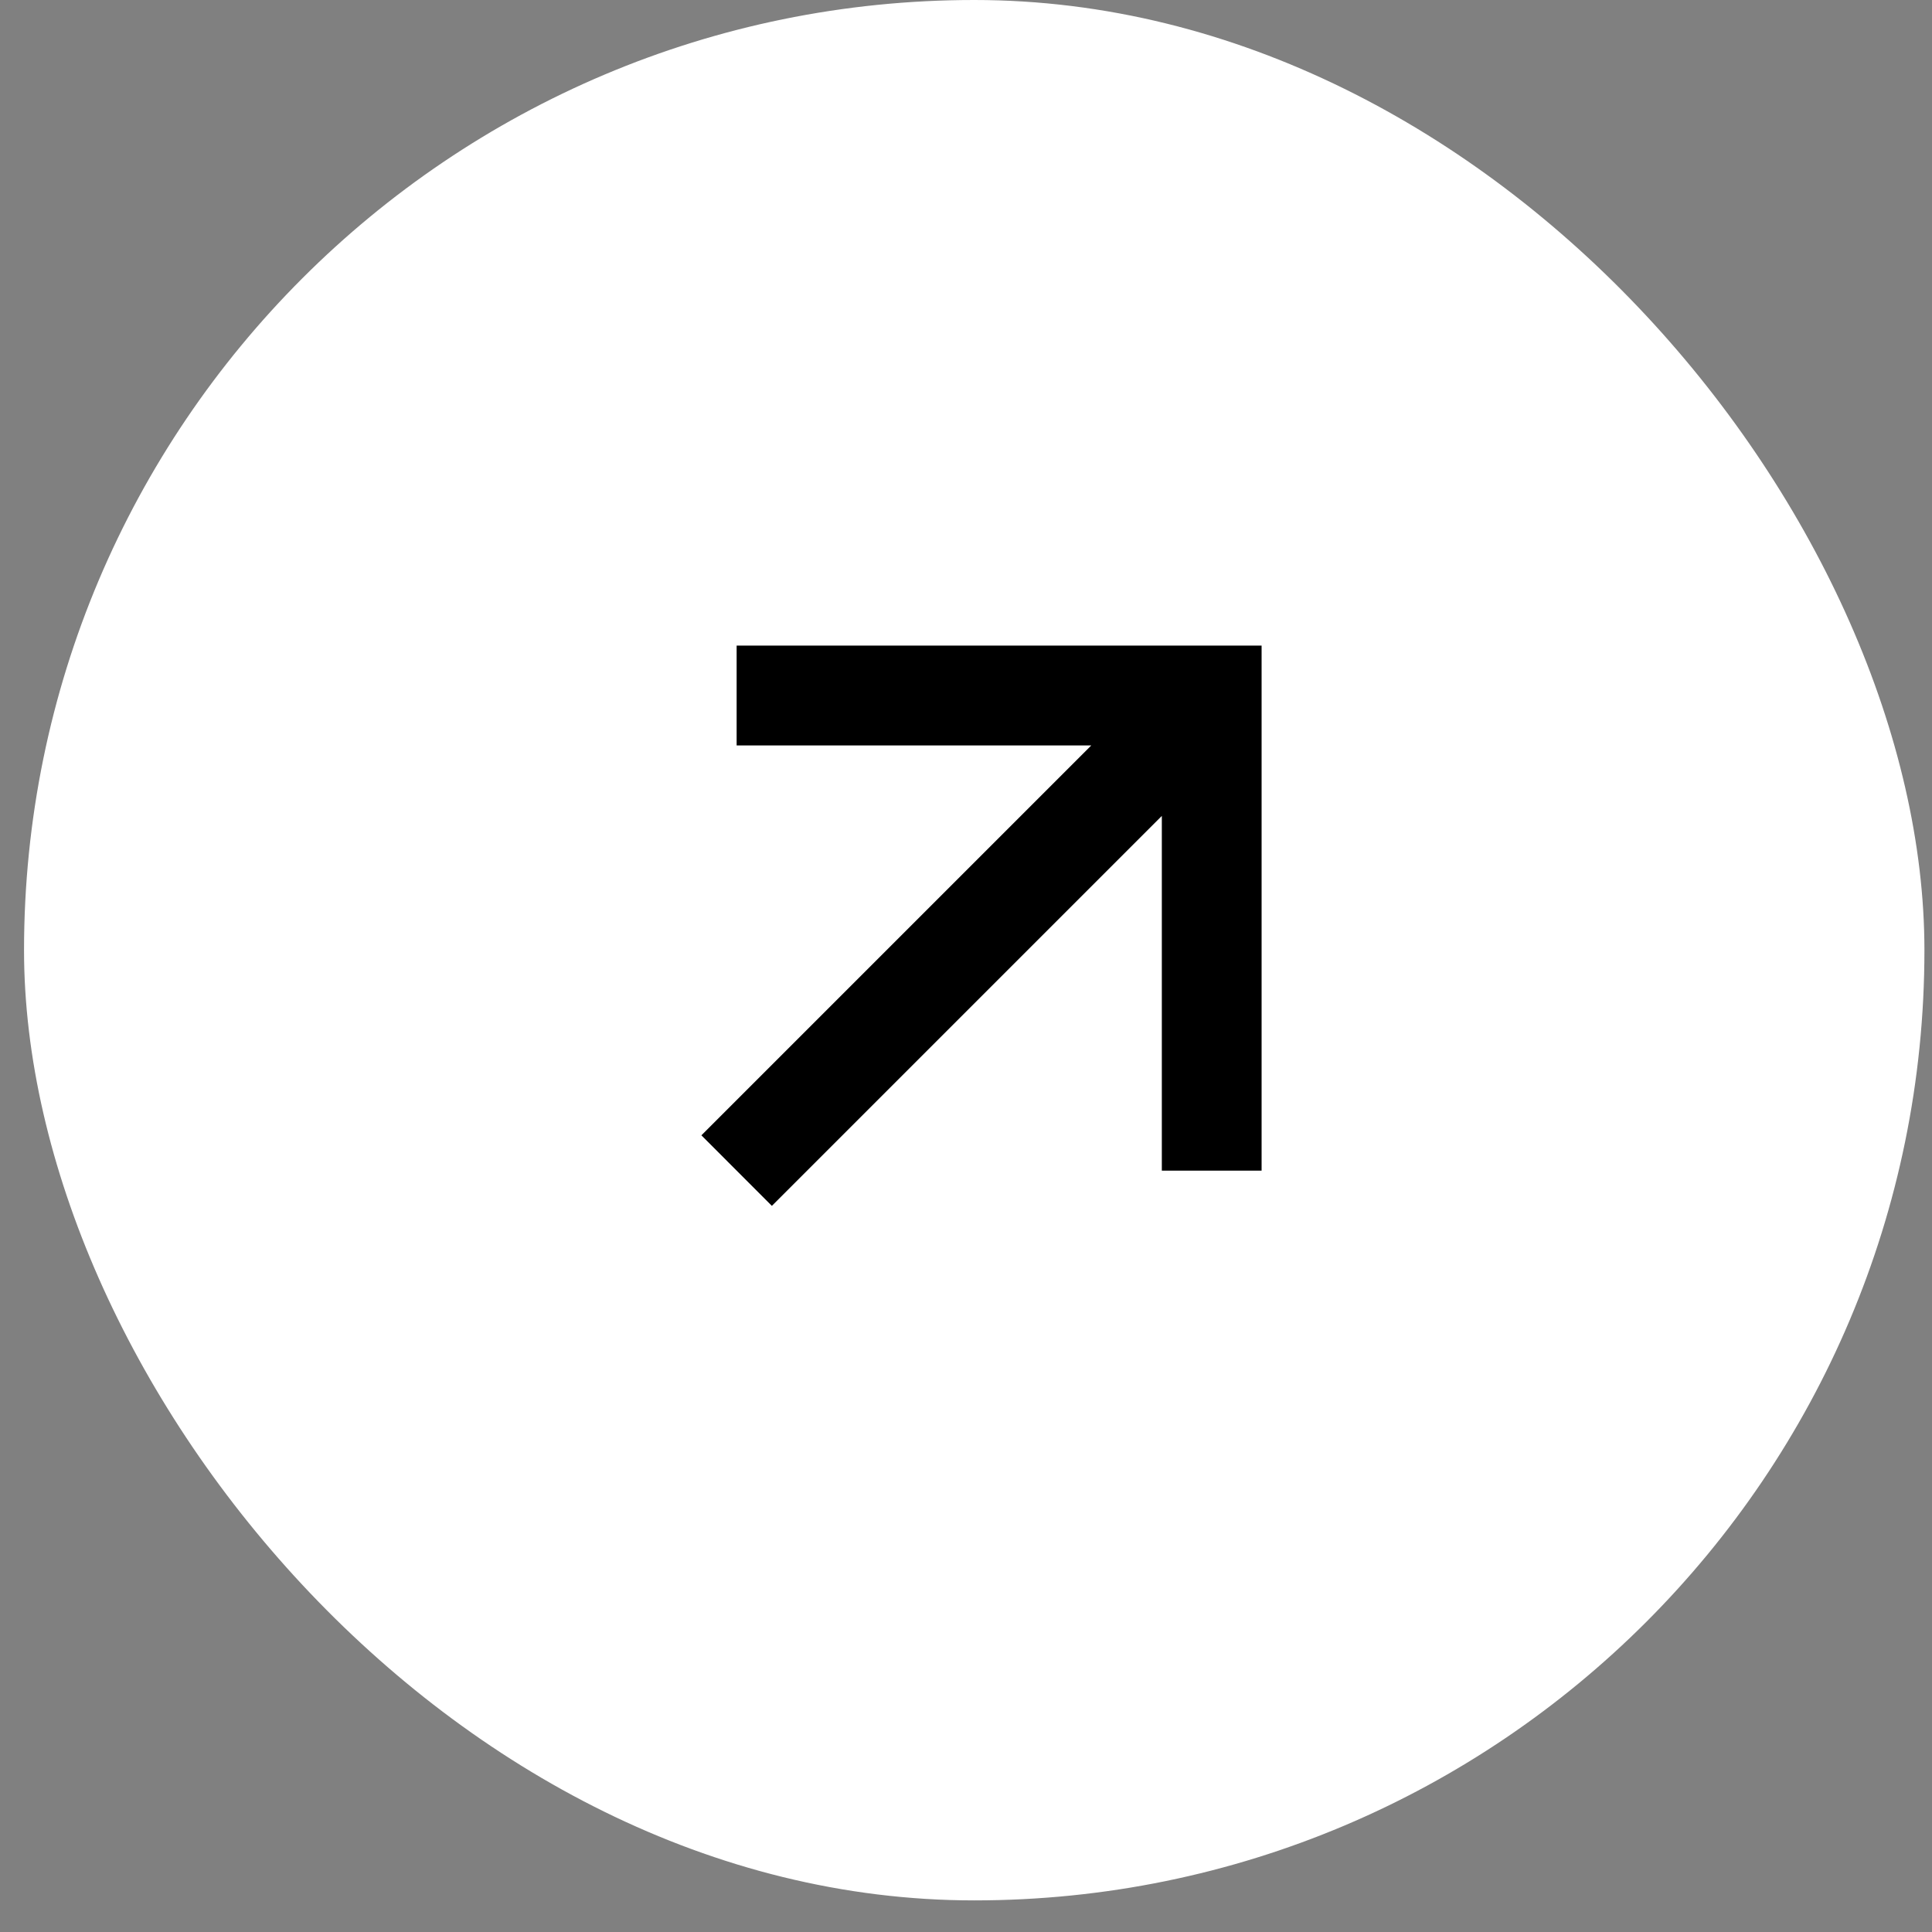
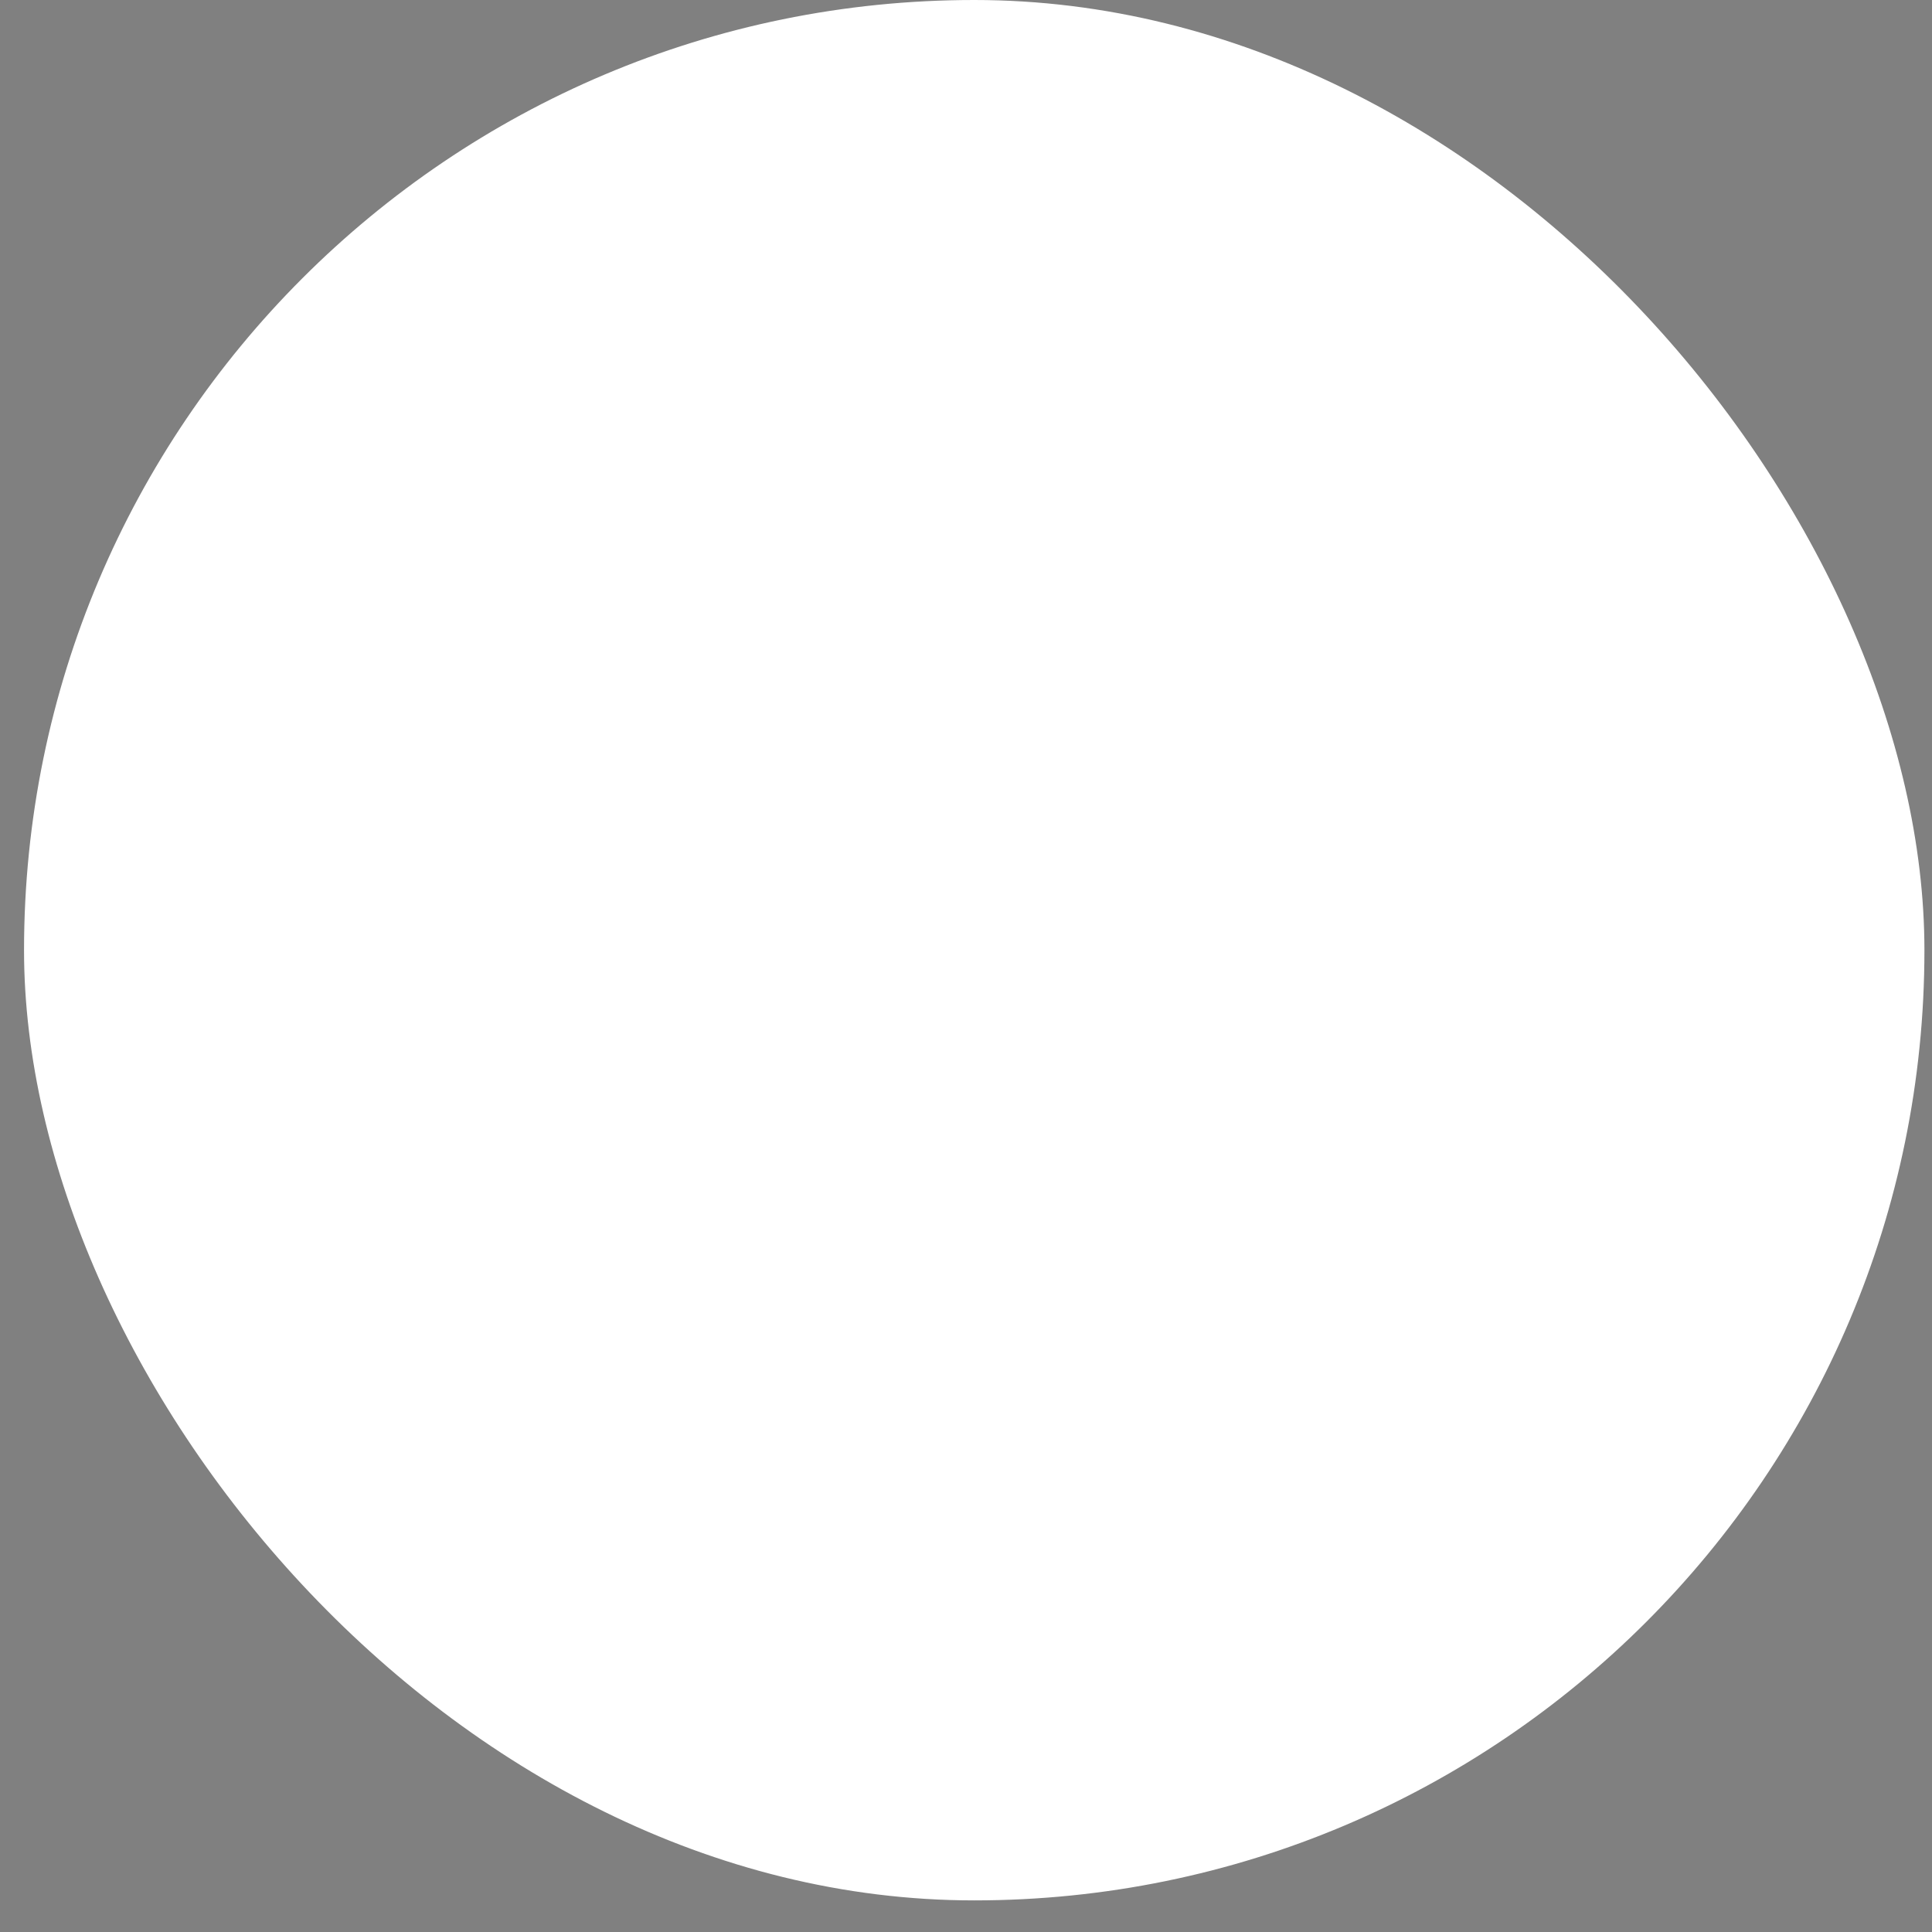
<svg xmlns="http://www.w3.org/2000/svg" width="25" height="25" viewBox="0 0 25 25" fill="none">
  <rect x="0" y="0" width="25" height="25" fill="#808080" stroke="none" />
  <rect x="0.311" width="24.591" height="24.591" rx="12.296" fill="white" />
-   <path fill-rule="evenodd" clip-rule="evenodd" d="M14.121 9.646H9.532V8.354H16.325V15.148H15.034V10.558L9.988 15.604L9.076 14.691L14.121 9.646Z" fill="black" />
</svg>